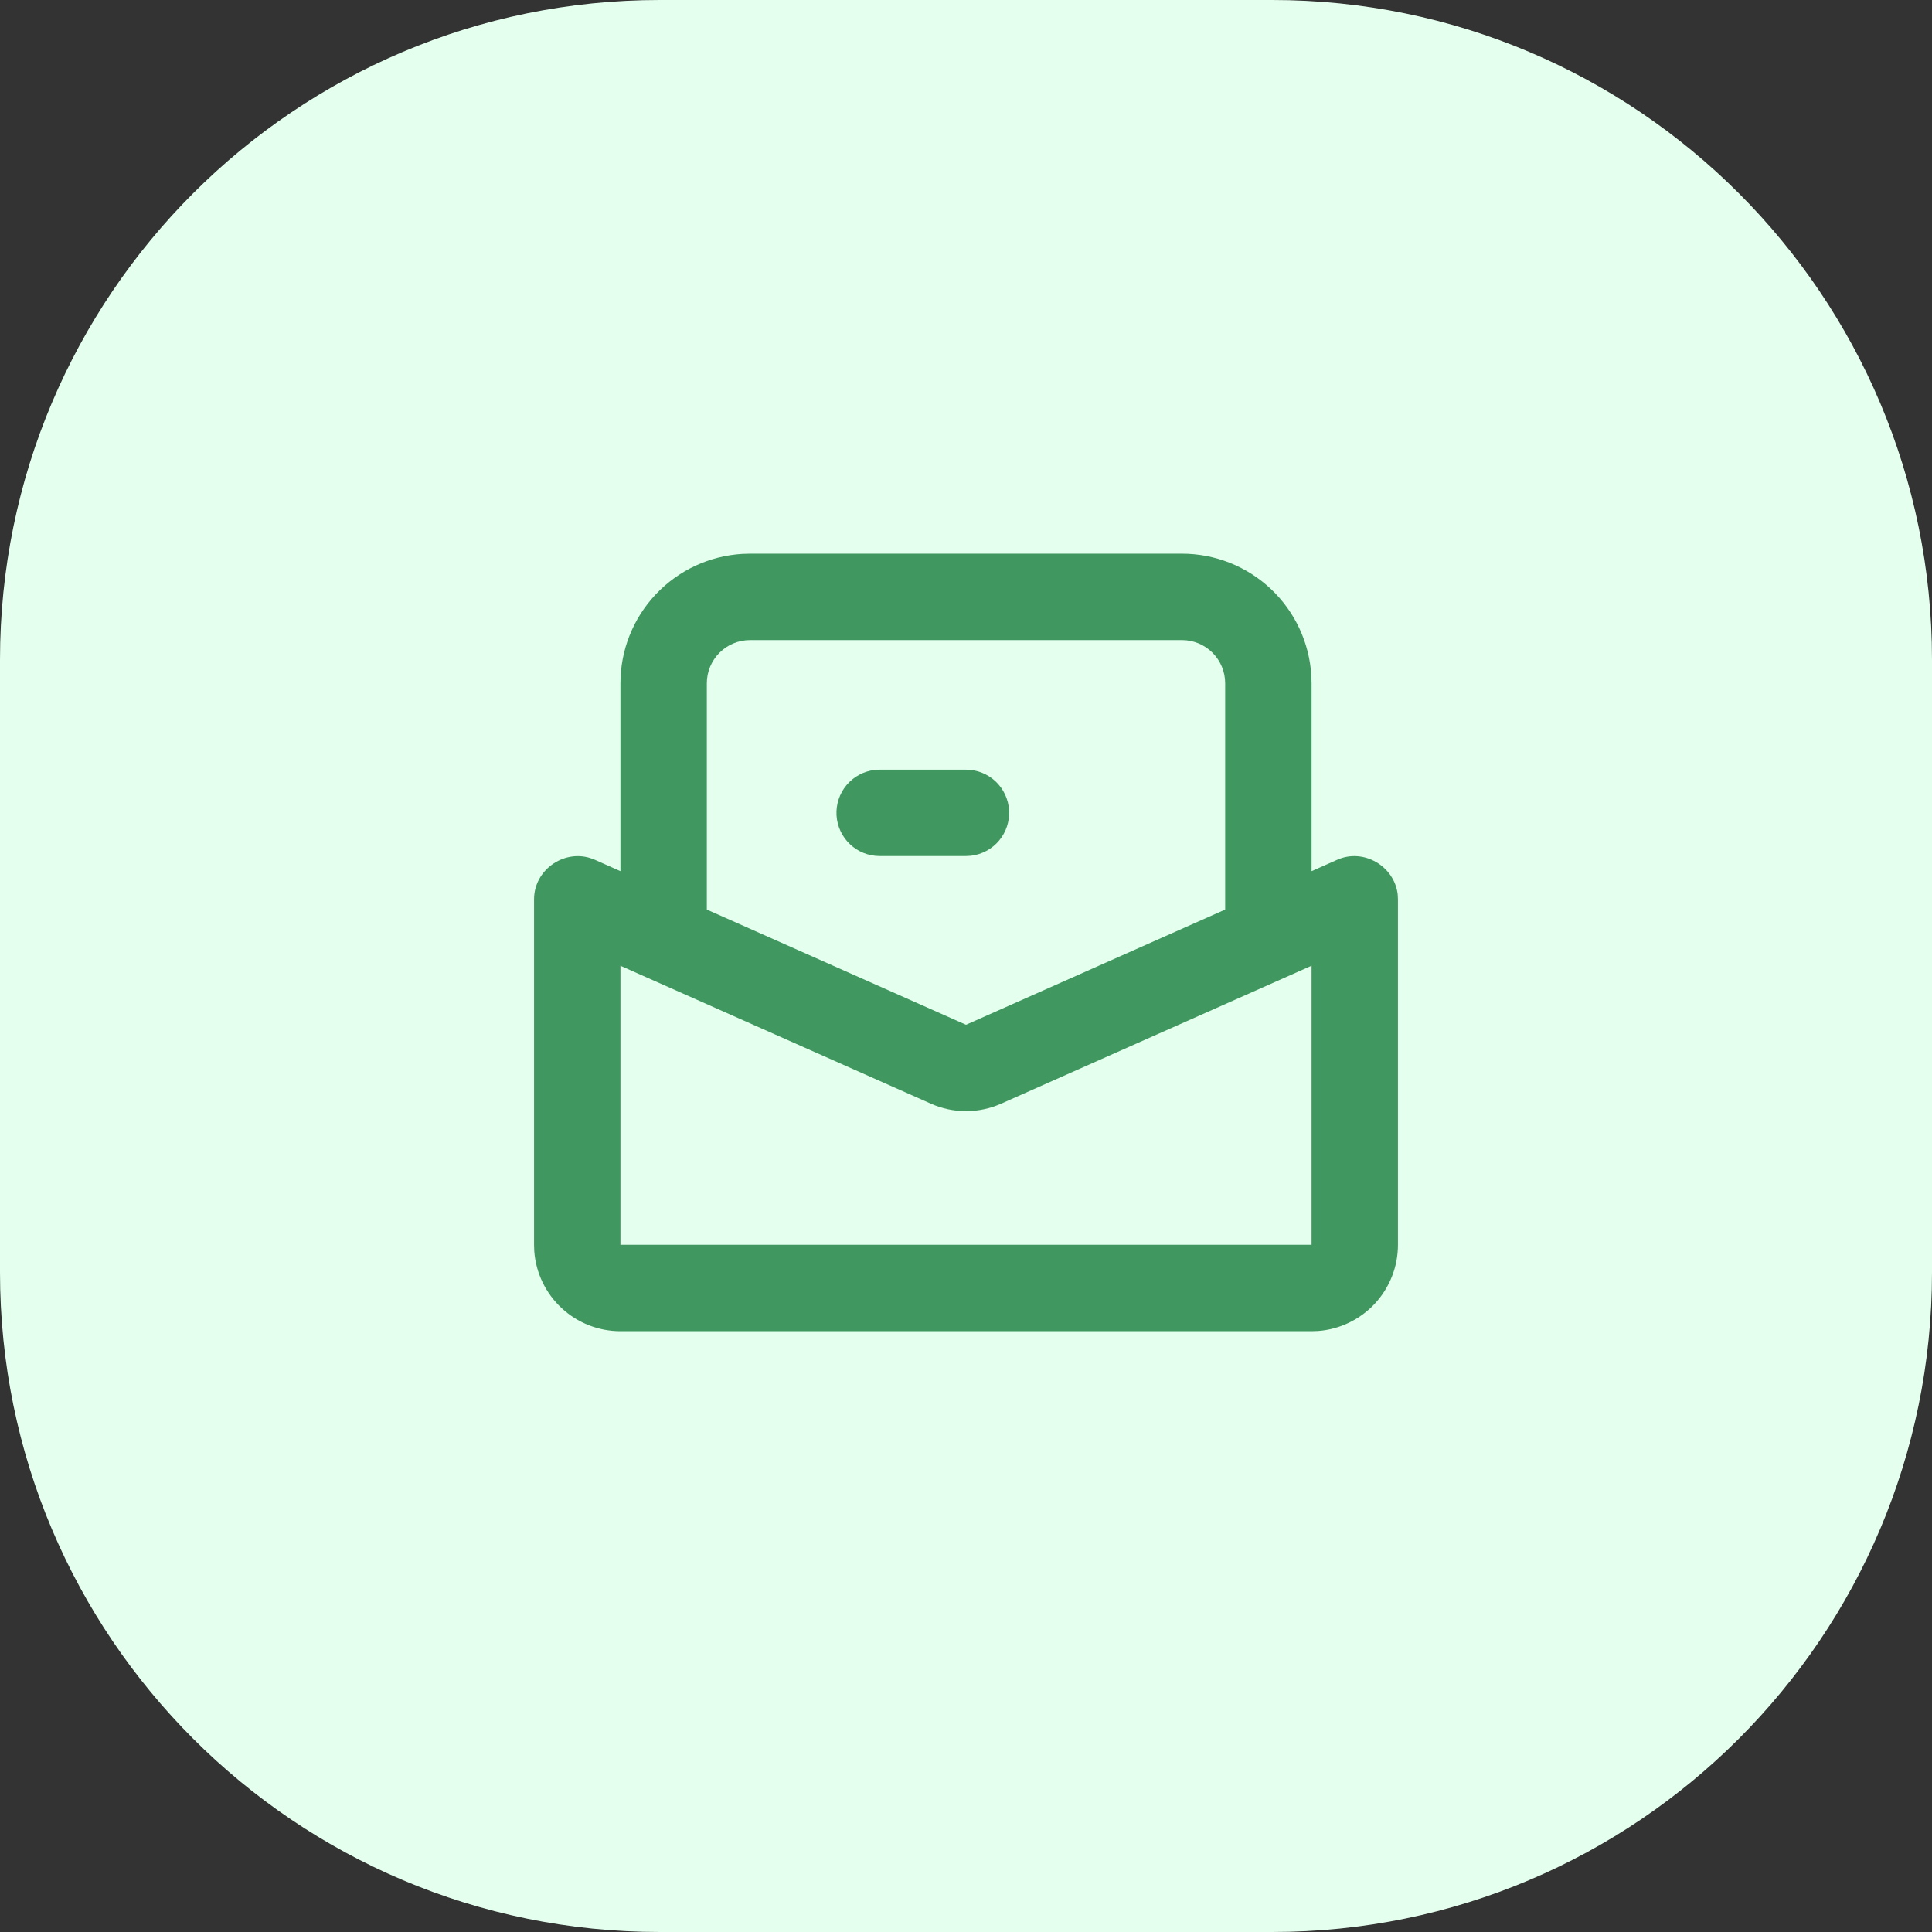
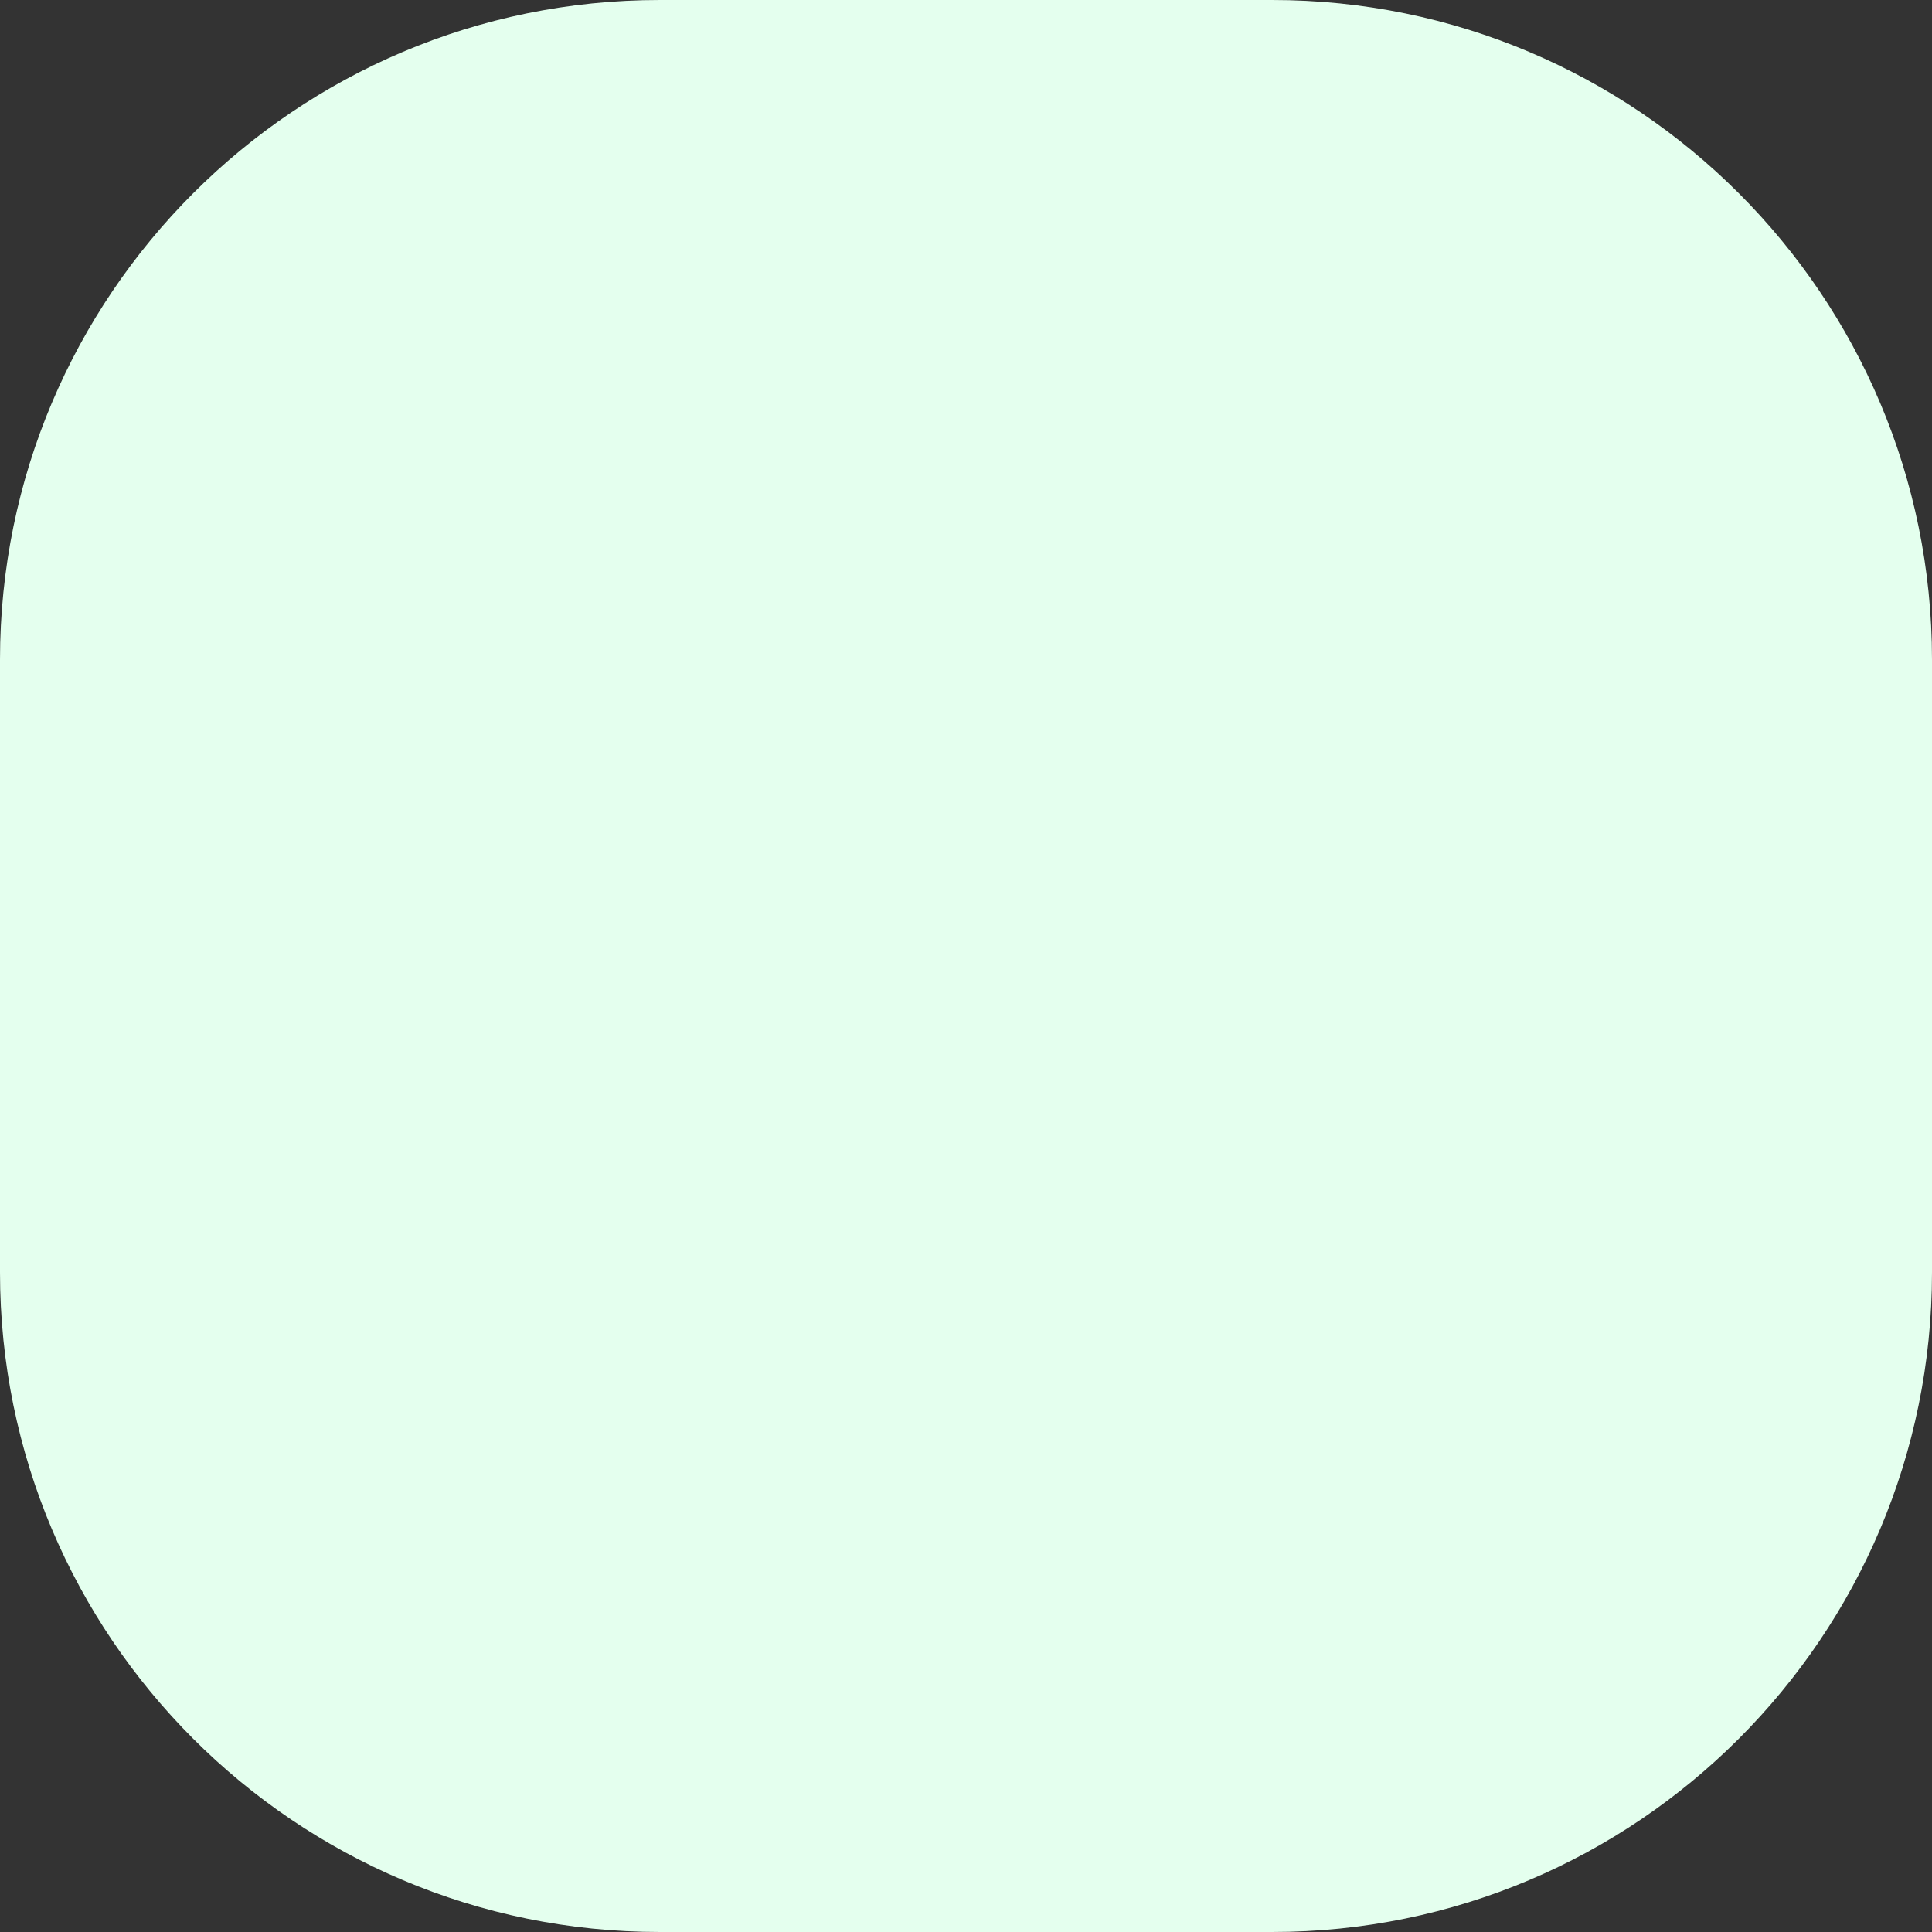
<svg xmlns="http://www.w3.org/2000/svg" width="82" height="82" viewBox="0 0 82 82" fill="none">
  <rect x="0" y="0" width="82" height="82" fill="#333333" stroke="none" />
  <path d="M54 0H28C12.536 0 0 12.536 0 28V54C0 69.464 12.536 82 28 82H54C69.464 82 82 69.464 82 54V28C82 12.536 69.464 0 54 0Z" fill="#E4FFEE" />
-   <path fill-rule="evenodd" clip-rule="evenodd" d="M50.167 23.5C51.57 23.5 52.919 24.036 53.94 24.998C54.961 25.961 55.575 27.277 55.657 28.677L55.667 29V36.975L56.756 36.491C57.881 35.99 59.179 36.766 59.322 37.954L59.333 38.167V52.833C59.334 53.758 58.984 54.649 58.355 55.328C57.726 56.006 56.864 56.422 55.942 56.491L55.667 56.5H26.333C25.408 56.5 24.517 56.151 23.839 55.522C23.161 54.893 22.745 54.031 22.676 53.108L22.667 52.833V38.167C22.667 36.935 23.904 36.064 25.044 36.416L25.246 36.491L26.333 36.975V29C26.333 27.597 26.869 26.247 27.832 25.227C28.794 24.206 30.11 23.591 31.511 23.509L31.833 23.5H50.167ZM55.667 40.988L42.489 46.844C42.02 47.052 41.513 47.16 41 47.16C40.487 47.16 39.98 47.052 39.511 46.844L26.333 40.99V52.833H55.667V40.988ZM50.167 27.167H31.833C31.347 27.167 30.881 27.36 30.537 27.704C30.193 28.047 30 28.514 30 29V38.605L41 43.494L52 38.605V29C52 28.514 51.807 28.047 51.463 27.704C51.119 27.36 50.653 27.167 50.167 27.167ZM41 32.667C41.467 32.667 41.917 32.846 42.257 33.167C42.596 33.488 42.801 33.926 42.828 34.393C42.855 34.859 42.704 35.318 42.404 35.677C42.104 36.035 41.678 36.265 41.215 36.321L41 36.333H37.333C36.866 36.333 36.417 36.154 36.077 35.833C35.737 35.512 35.533 35.074 35.505 34.607C35.478 34.141 35.63 33.682 35.929 33.323C36.229 32.965 36.655 32.735 37.119 32.679L37.333 32.667H41Z" fill="#40975F" />
</svg>